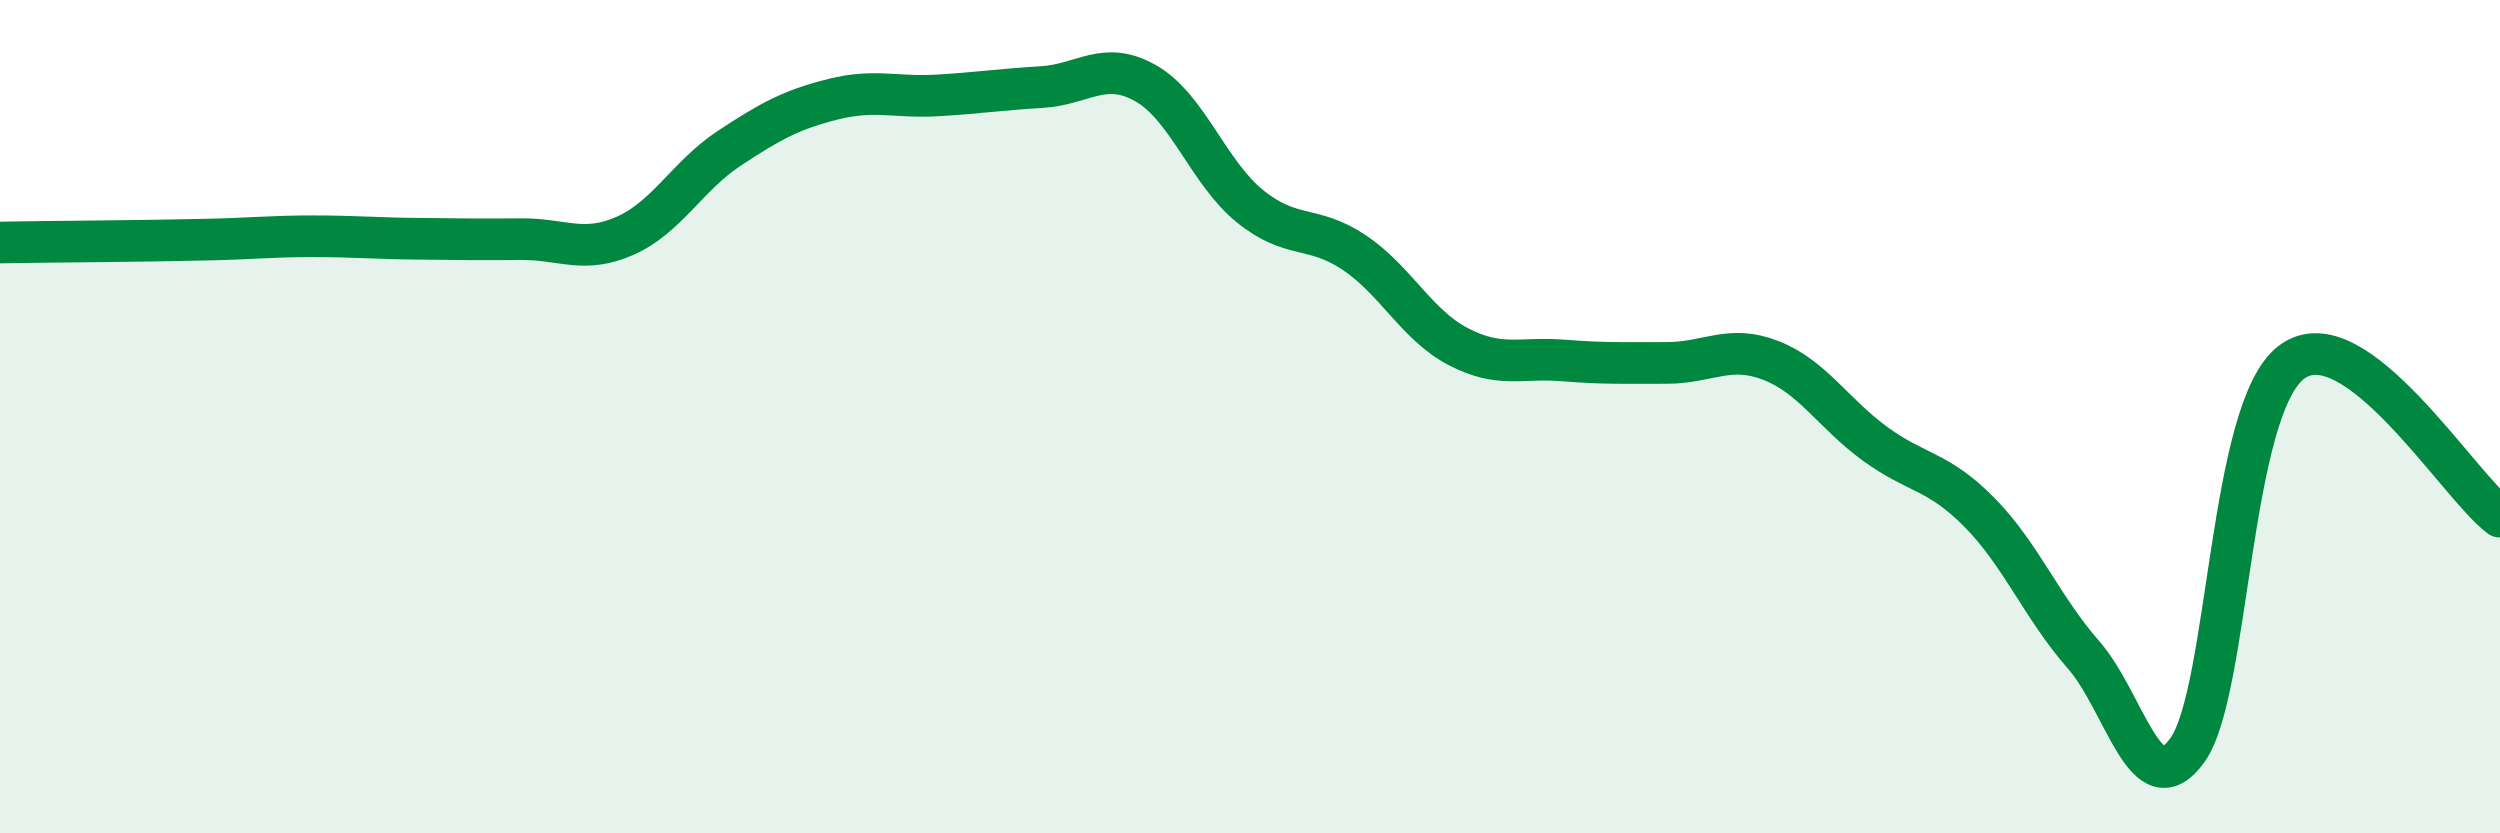
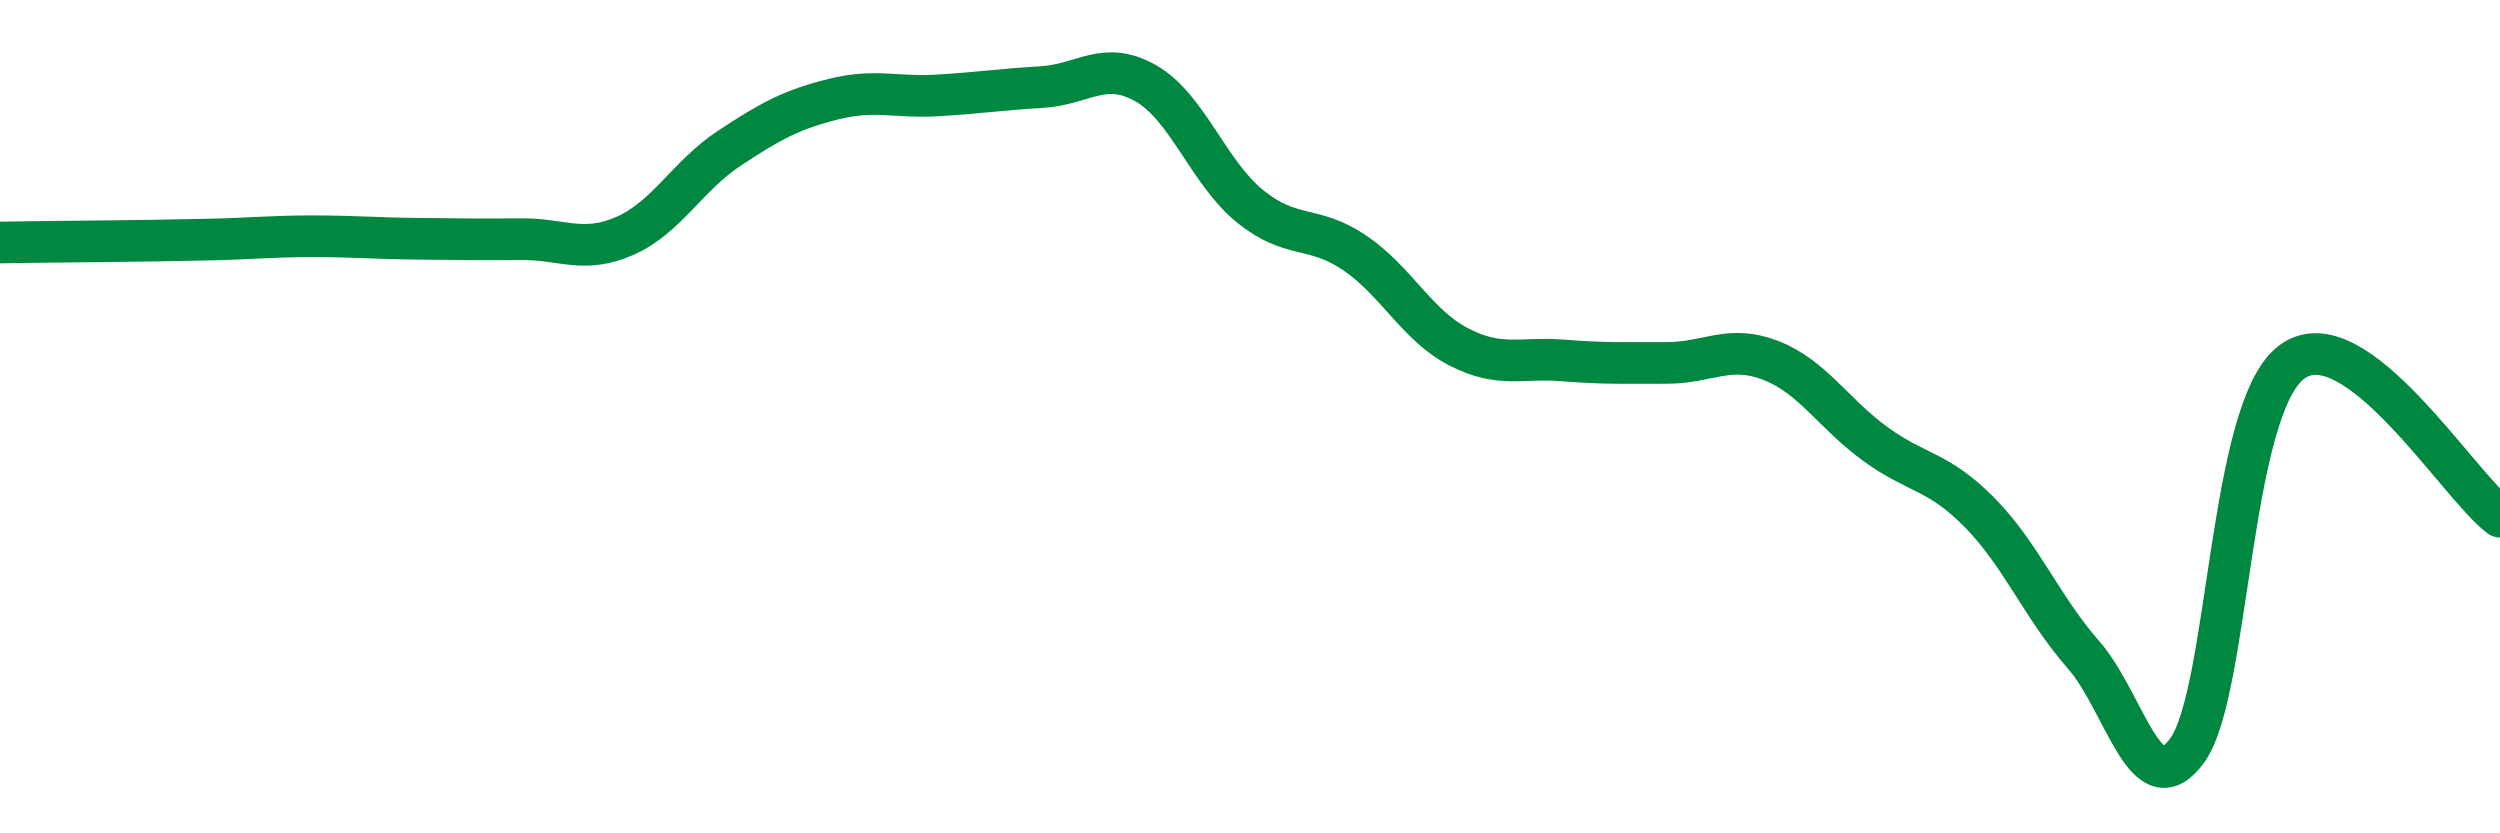
<svg xmlns="http://www.w3.org/2000/svg" width="60" height="20" viewBox="0 0 60 20">
-   <path d="M 0,5.82 C 0.5,5.81 1.5,5.8 2.5,5.79 C 3.5,5.78 4,5.77 5,5.75 C 6,5.73 6.5,5.67 7.5,5.67 C 8.5,5.67 9,5.72 10,5.73 C 11,5.74 11.5,5.75 12.5,5.74 C 13.5,5.73 14,6.1 15,5.66 C 16,5.22 16.5,4.22 17.5,3.56 C 18.5,2.9 19,2.63 20,2.38 C 21,2.13 21.5,2.35 22.5,2.29 C 23.5,2.23 24,2.15 25,2.09 C 26,2.03 26.5,1.43 27.5,2 C 28.5,2.57 29,4.14 30,4.95 C 31,5.76 31.5,5.39 32.5,6.06 C 33.5,6.73 34,7.8 35,8.32 C 36,8.84 36.5,8.57 37.5,8.65 C 38.5,8.73 39,8.71 40,8.71 C 41,8.71 41.5,8.26 42.5,8.65 C 43.5,9.04 44,9.92 45,10.65 C 46,11.38 46.5,11.28 47.5,12.29 C 48.5,13.3 49,14.57 50,15.71 C 51,16.85 51.5,19.4 52.5,18 C 53.5,16.6 53.5,9.81 55,8.69 C 56.5,7.57 59,11.66 60,12.4L60 20L0 20Z" fill="#008740" opacity="0.1" stroke-linecap="round" stroke-linejoin="round" />
  <path d="M 0,5.82 C 0.5,5.81 1.5,5.8 2.5,5.79 C 3.5,5.78 4,5.77 5,5.75 C 6,5.73 6.5,5.67 7.5,5.67 C 8.5,5.67 9,5.72 10,5.73 C 11,5.74 11.5,5.75 12.5,5.74 C 13.5,5.73 14,6.1 15,5.66 C 16,5.22 16.5,4.22 17.5,3.56 C 18.5,2.9 19,2.63 20,2.38 C 21,2.13 21.5,2.35 22.5,2.29 C 23.5,2.23 24,2.15 25,2.09 C 26,2.03 26.5,1.43 27.5,2 C 28.5,2.57 29,4.14 30,4.95 C 31,5.76 31.5,5.39 32.5,6.06 C 33.5,6.73 34,7.8 35,8.32 C 36,8.84 36.5,8.57 37.5,8.65 C 38.5,8.73 39,8.71 40,8.71 C 41,8.71 41.5,8.26 42.5,8.65 C 43.5,9.04 44,9.92 45,10.65 C 46,11.38 46.5,11.28 47.5,12.29 C 48.5,13.3 49,14.57 50,15.71 C 51,16.85 51.5,19.4 52.5,18 C 53.5,16.6 53.5,9.81 55,8.69 C 56.5,7.57 59,11.66 60,12.4" stroke="#008740" stroke-width="1" fill="none" stroke-linecap="round" stroke-linejoin="round" />
</svg>